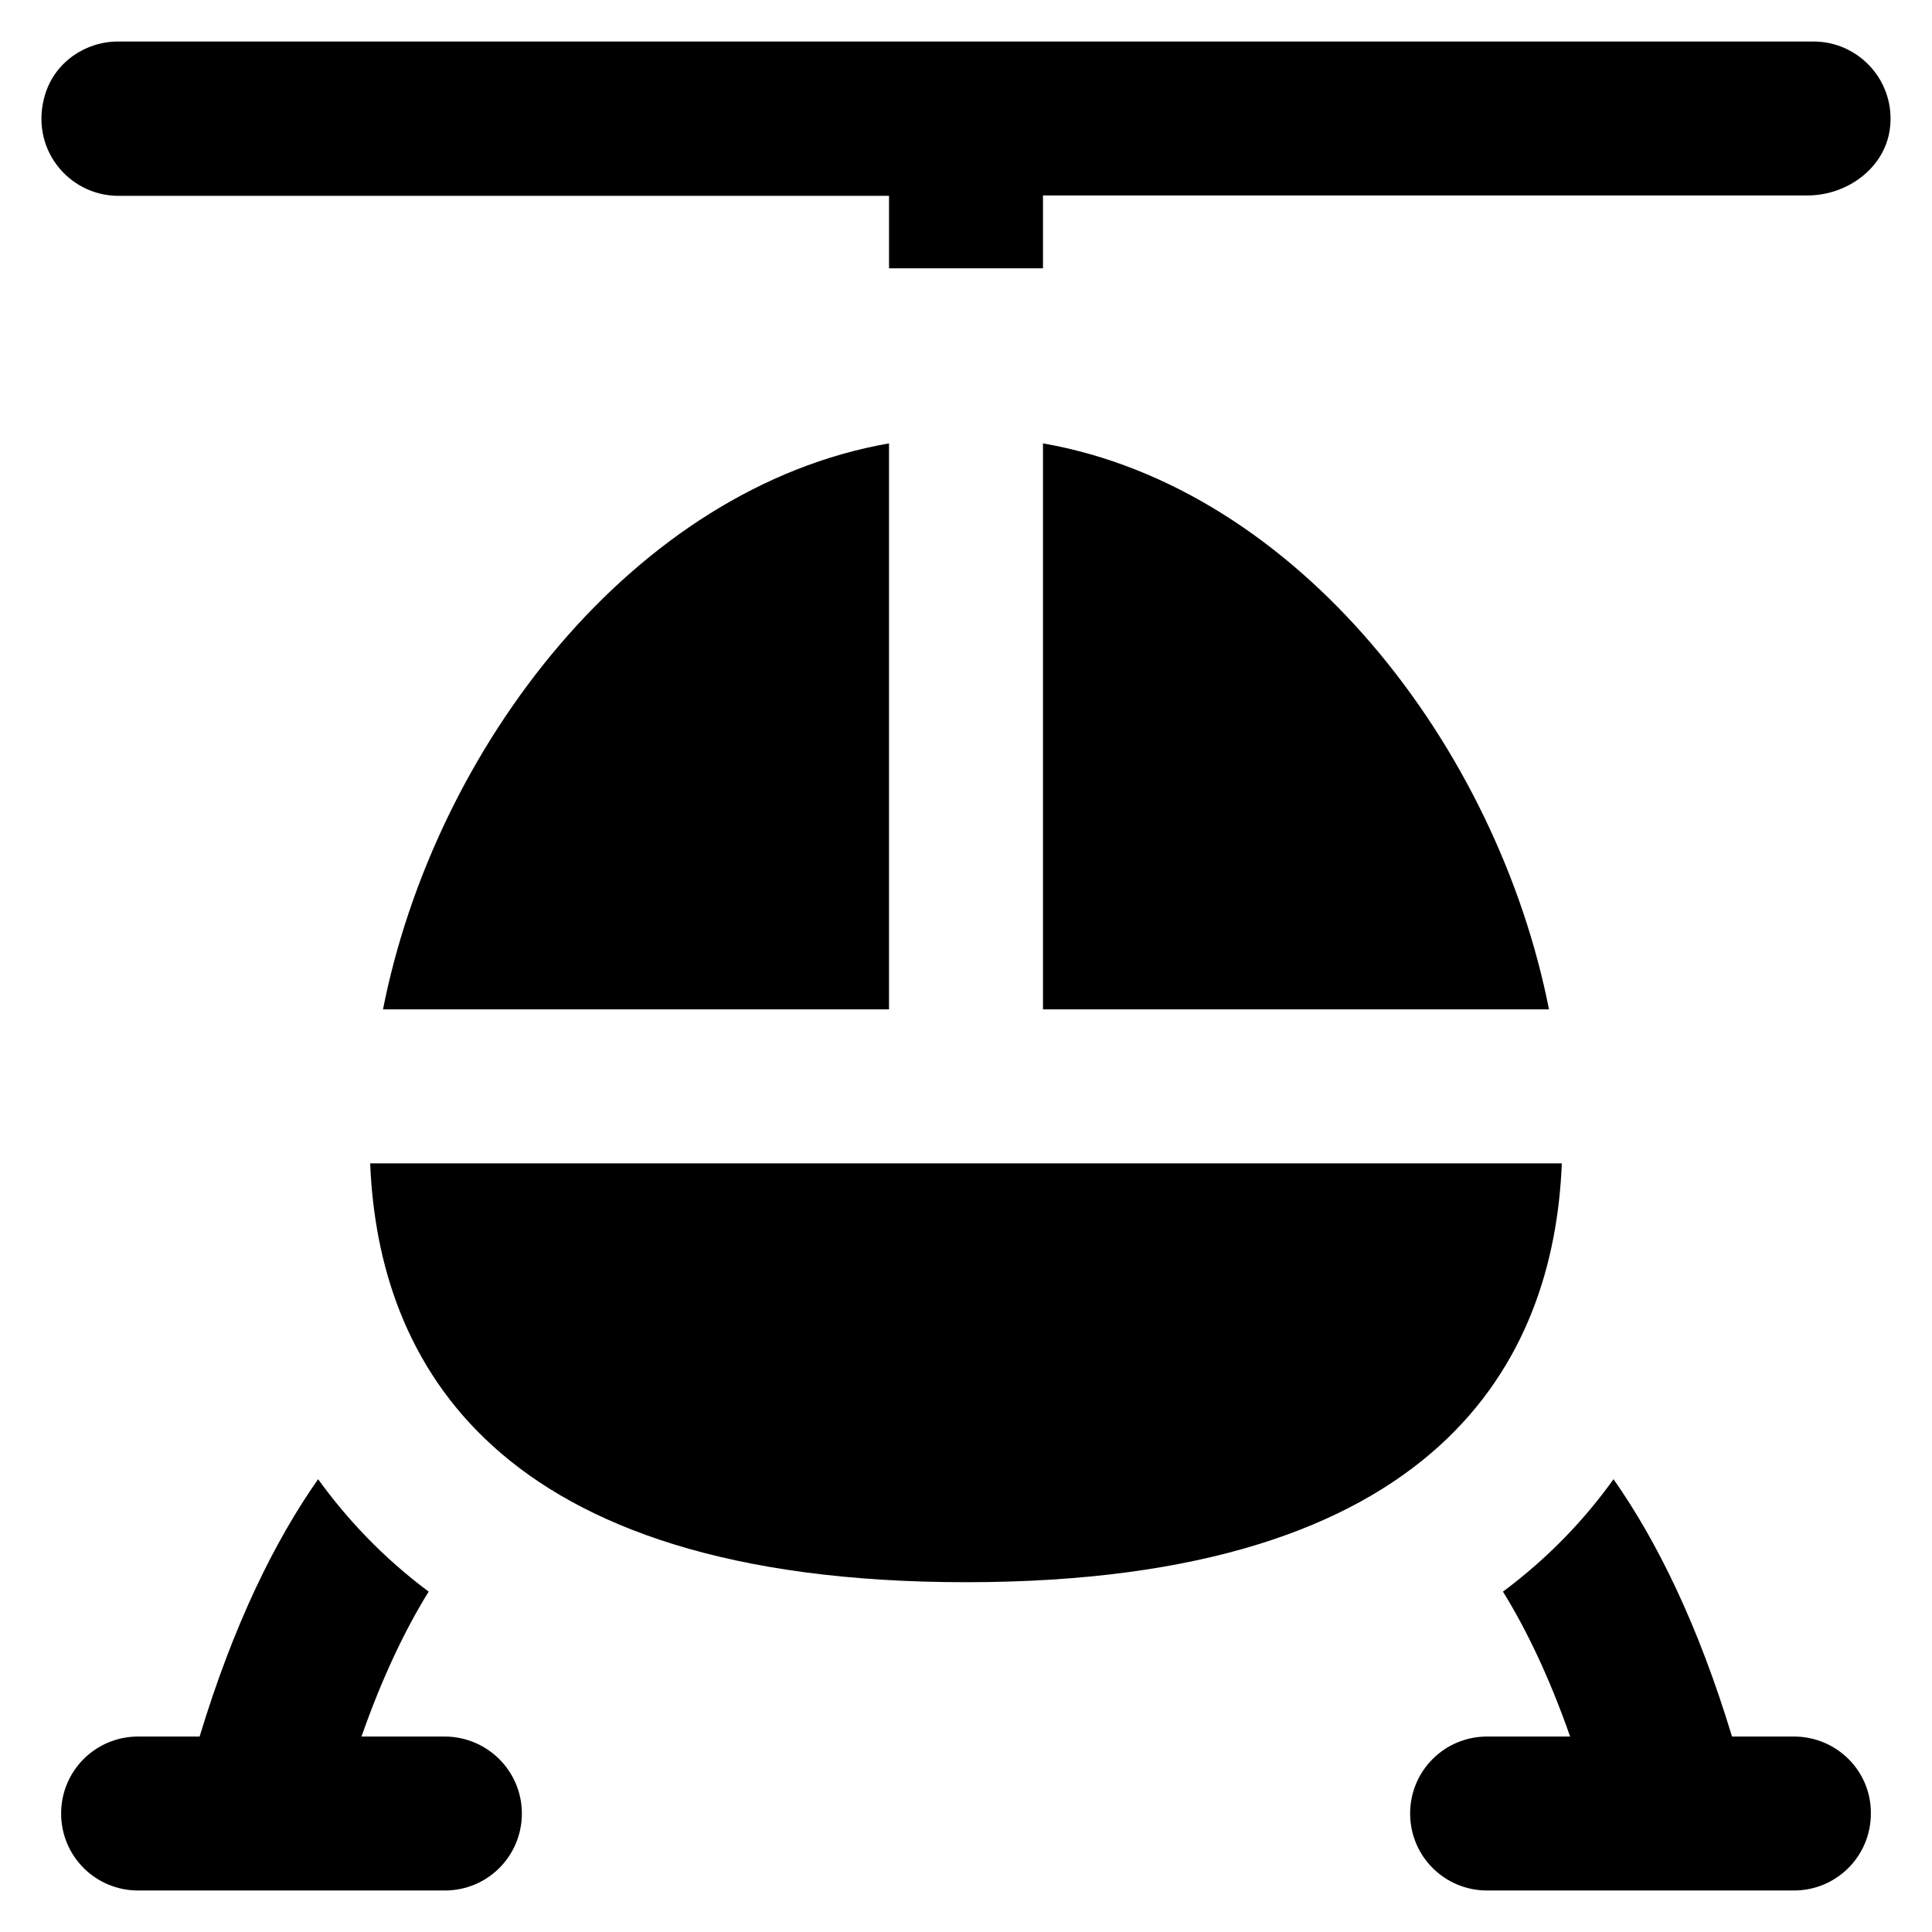
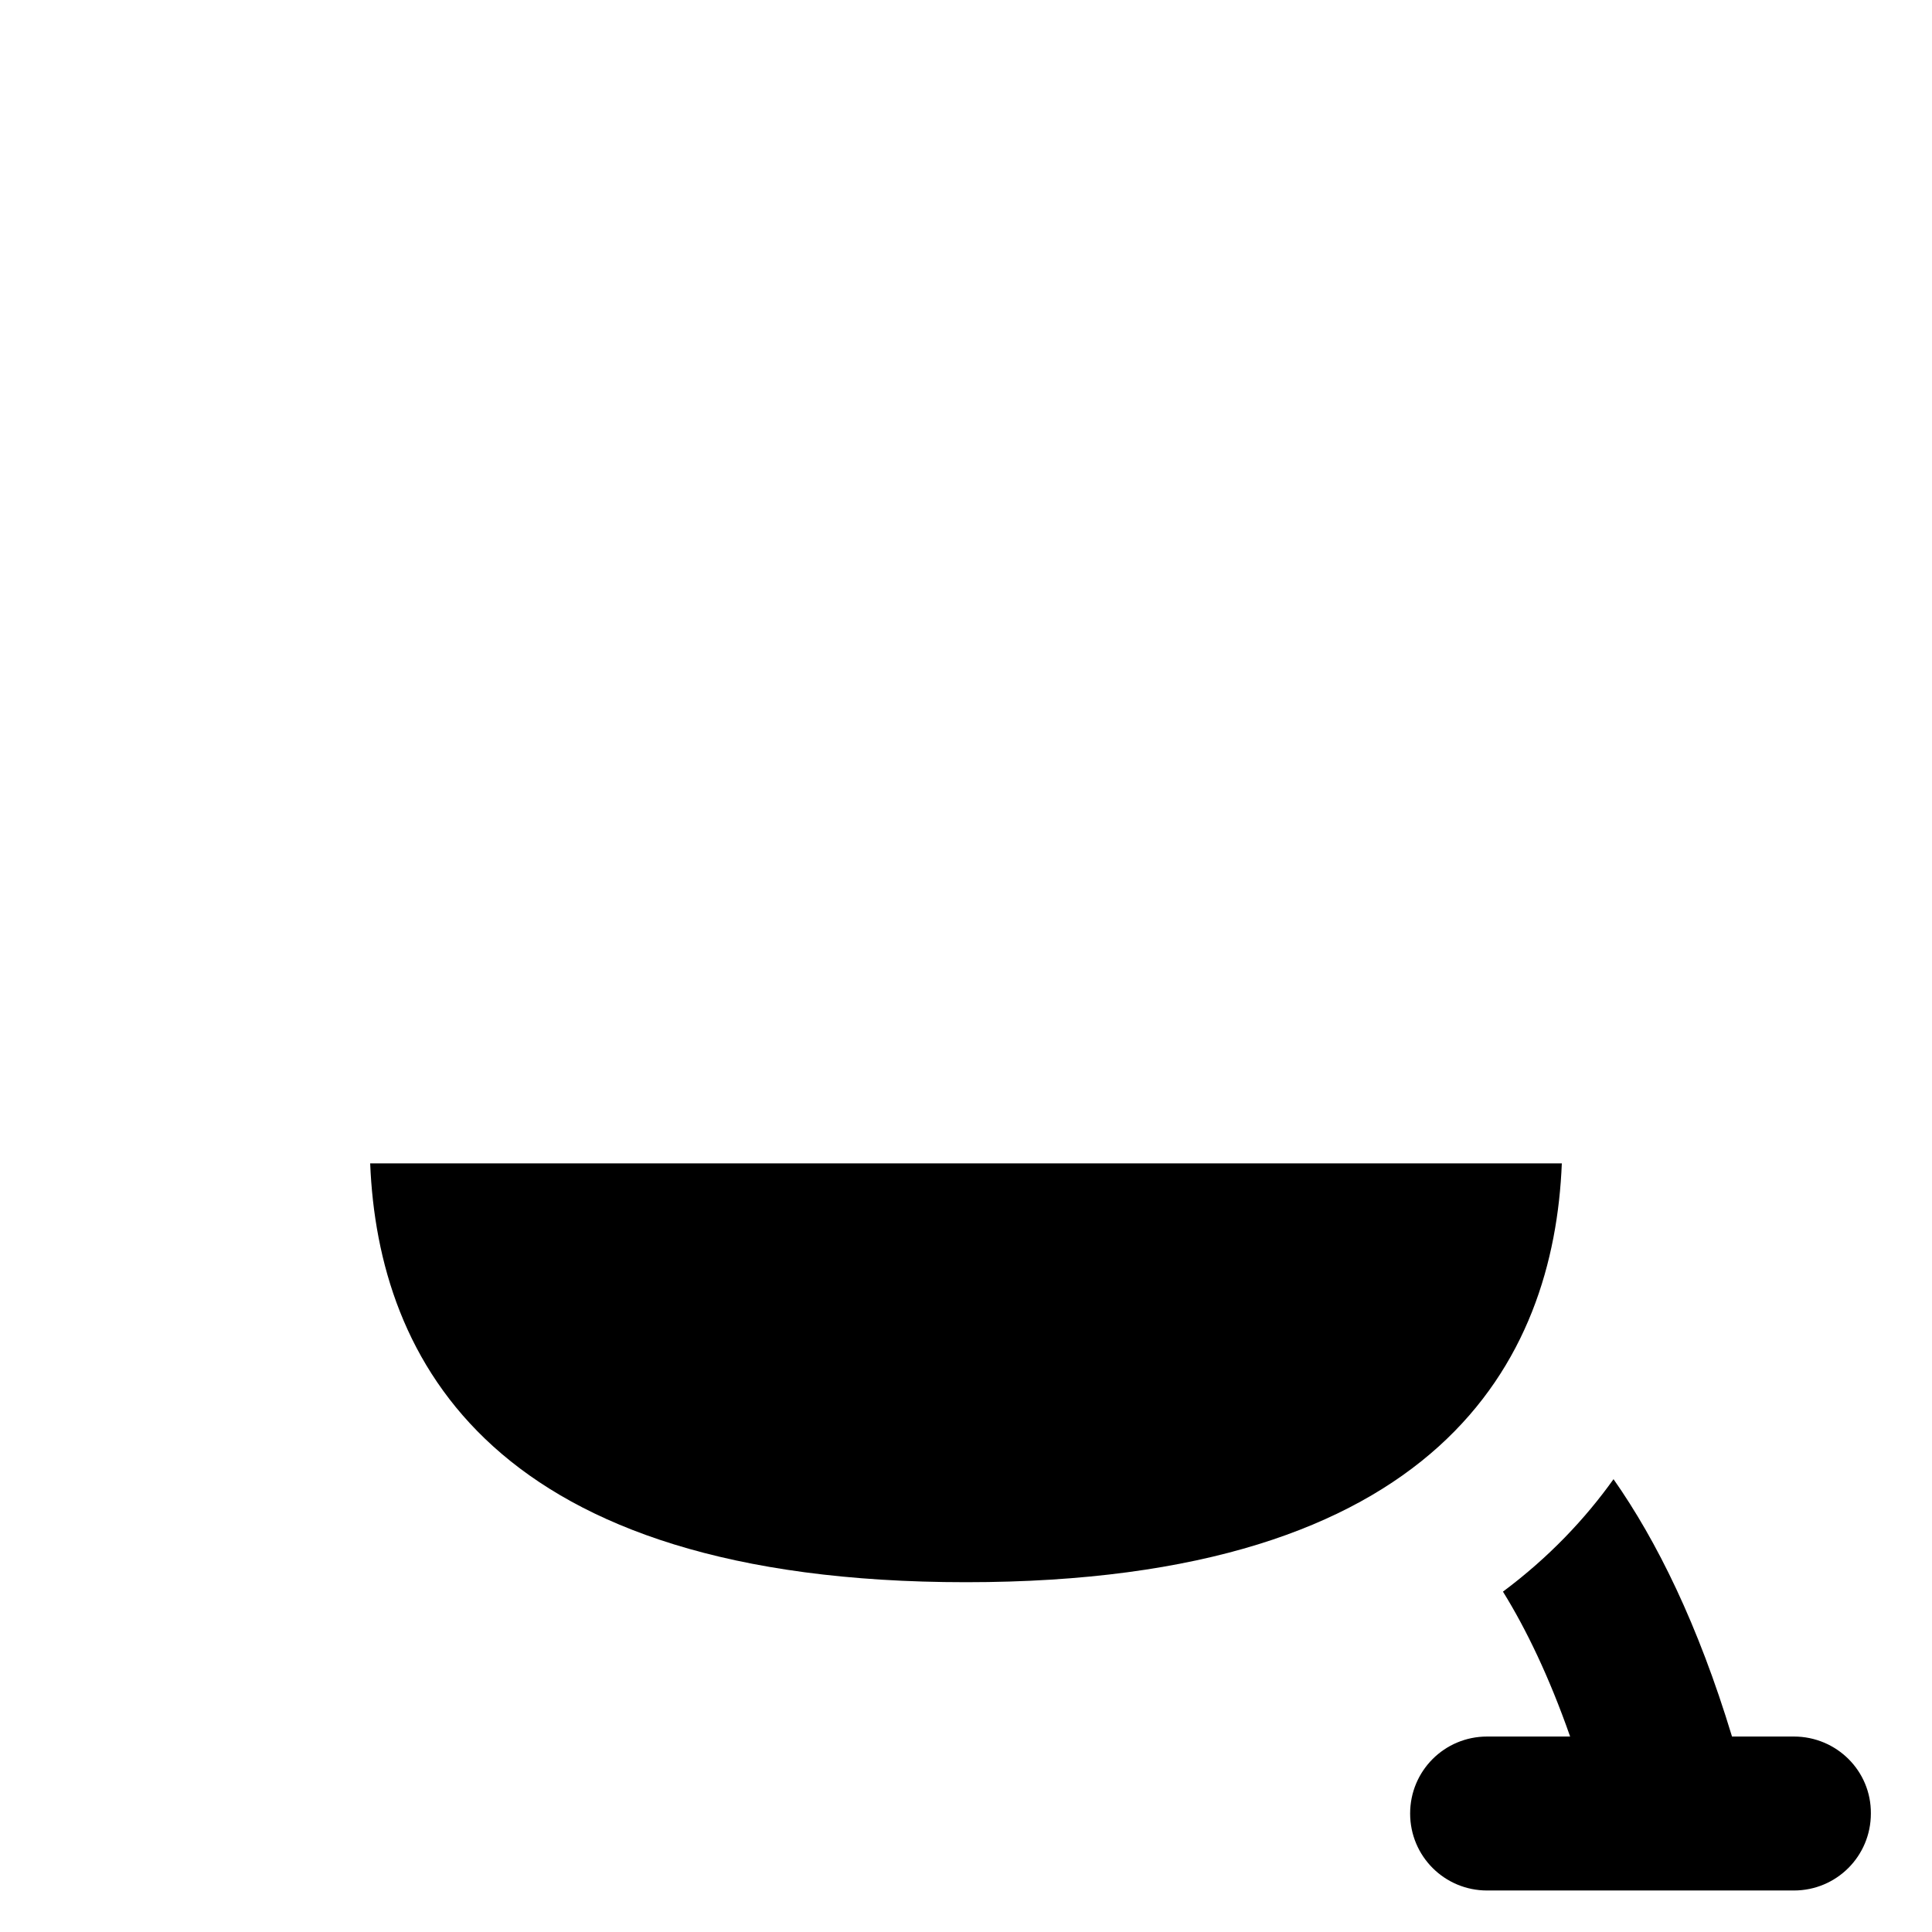
<svg xmlns="http://www.w3.org/2000/svg" fill="#000000" height="800px" width="800px" version="1.1" viewBox="0 0 512 512" enable-background="new 0 0 512 512">
  <g>
    <g>
-       <path d="m276.4,117.5v150h134.1c-13.7-69.5-66.5-138.2-134.1-150z" />
      <path d="m413.9,308.3h-315.8c2.1,52.1 32.3,111 157.9,111 125.6,0 155.8-58.9 157.9-111z" />
-       <path d="m480.6,11h-449.3c-8.7,0-16.7,5.5-19.3,13.9-4.4,14.1 6,27 19.4,27h204.2v19.2h40.8v-19.3h202.6c10.4,0 20.3-7.1 21.8-17.4 1.8-12.6-8-23.4-20.2-23.4z" />
-       <path d="m101.5,267.5h134.1v-150c-67.6,11.8-120.4,80.5-134.1,150z" />
-       <path d="m117.8,460.2h-22c5.5-15.7 11.6-28.4 17.8-38.4-12.2-9.1-21.7-19.3-29.3-29.8-11.5,16.4-22.4,38.5-31.4,68.2h-16.3c-11.3,0-20.4,9.1-20.4,20.4 0,11.3 9.1,20.4 20.4,20.4h81.3c11.3,0 20.4-9.1 20.4-20.4 0-11.3-9.2-20.4-20.5-20.4z" />
      <path d="m475.4,460.2h-16.4c-9-29.7-19.9-51.8-31.4-68.2-7.5,10.5-17.1,20.7-29.3,29.8 6.2,10 12.3,22.7 17.8,38.4h-22c-11.3,0-20.4,9.1-20.4,20.4 0,11.3 9.1,20.4 20.4,20.4h81.3c11.3,0 20.4-9.1 20.4-20.4 0.1-11.3-9.1-20.4-20.4-20.4z" />
    </g>
  </g>
</svg>